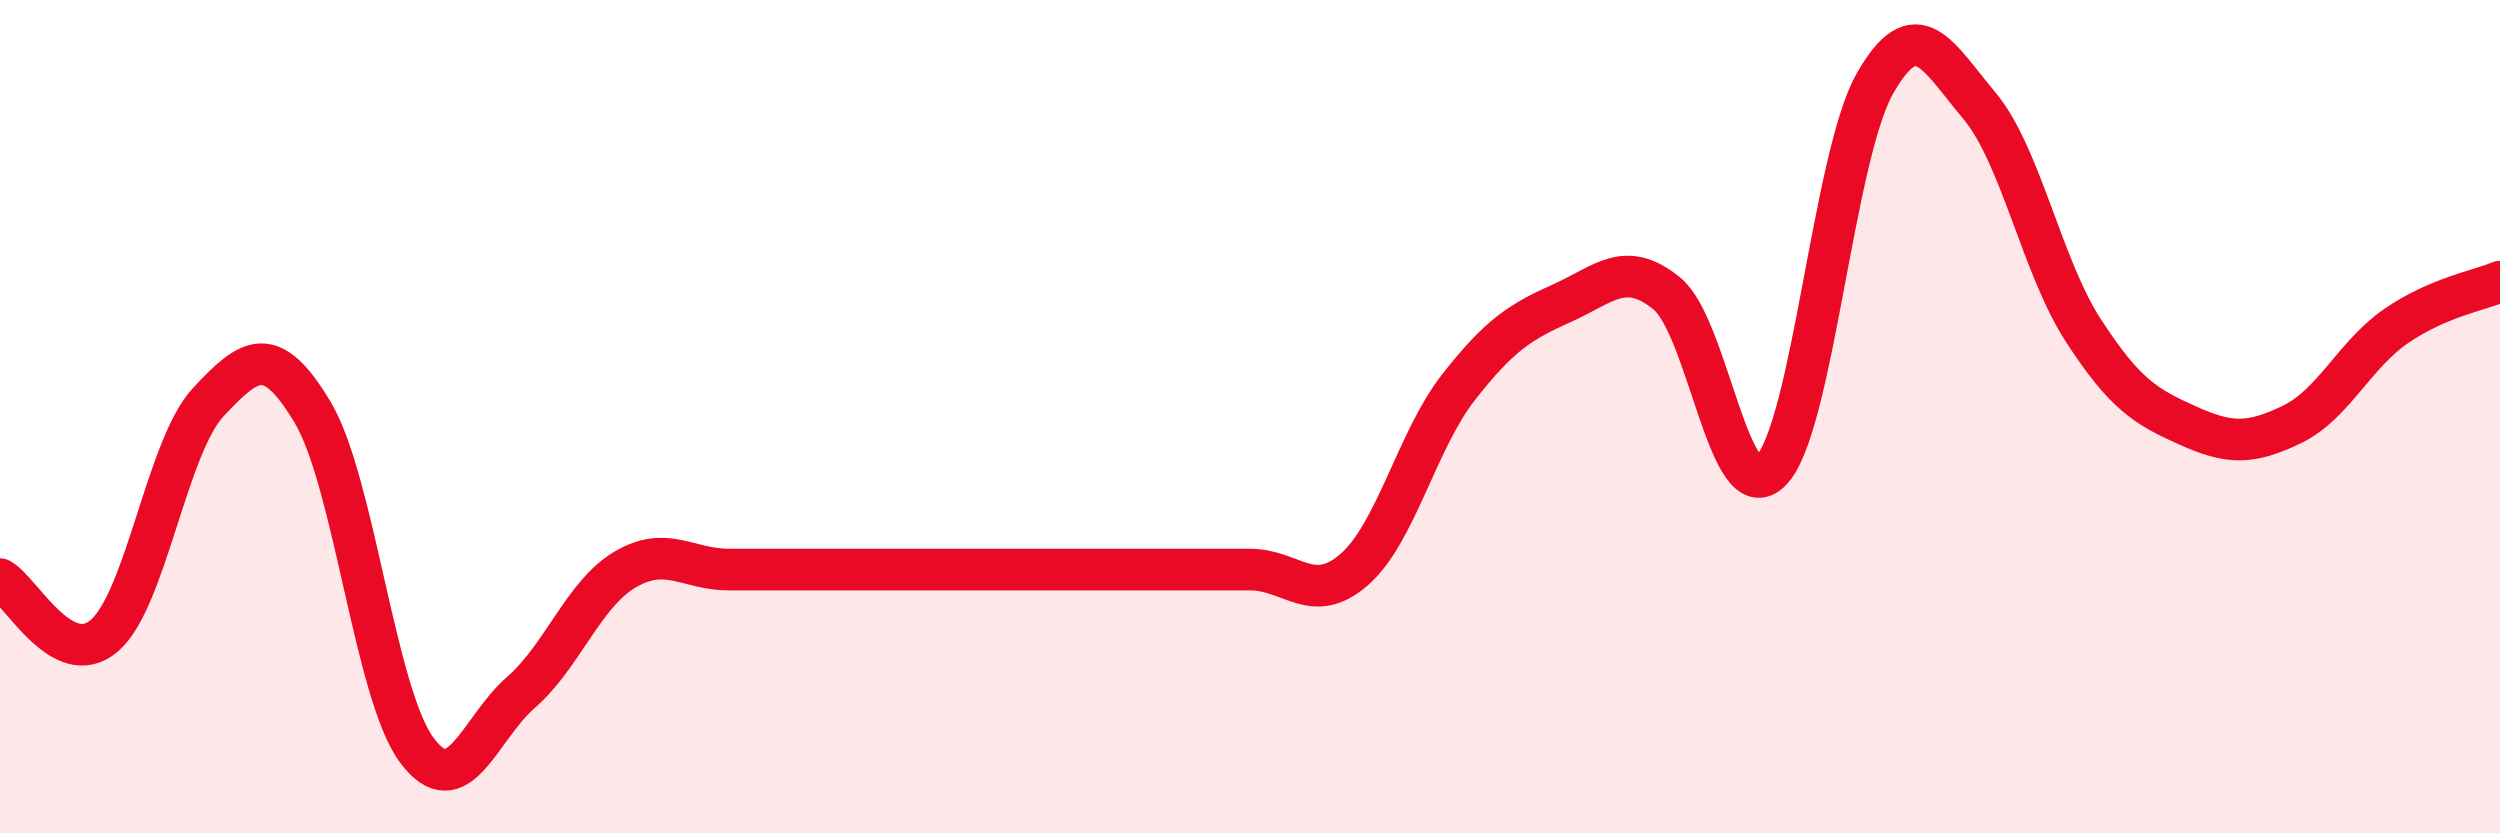
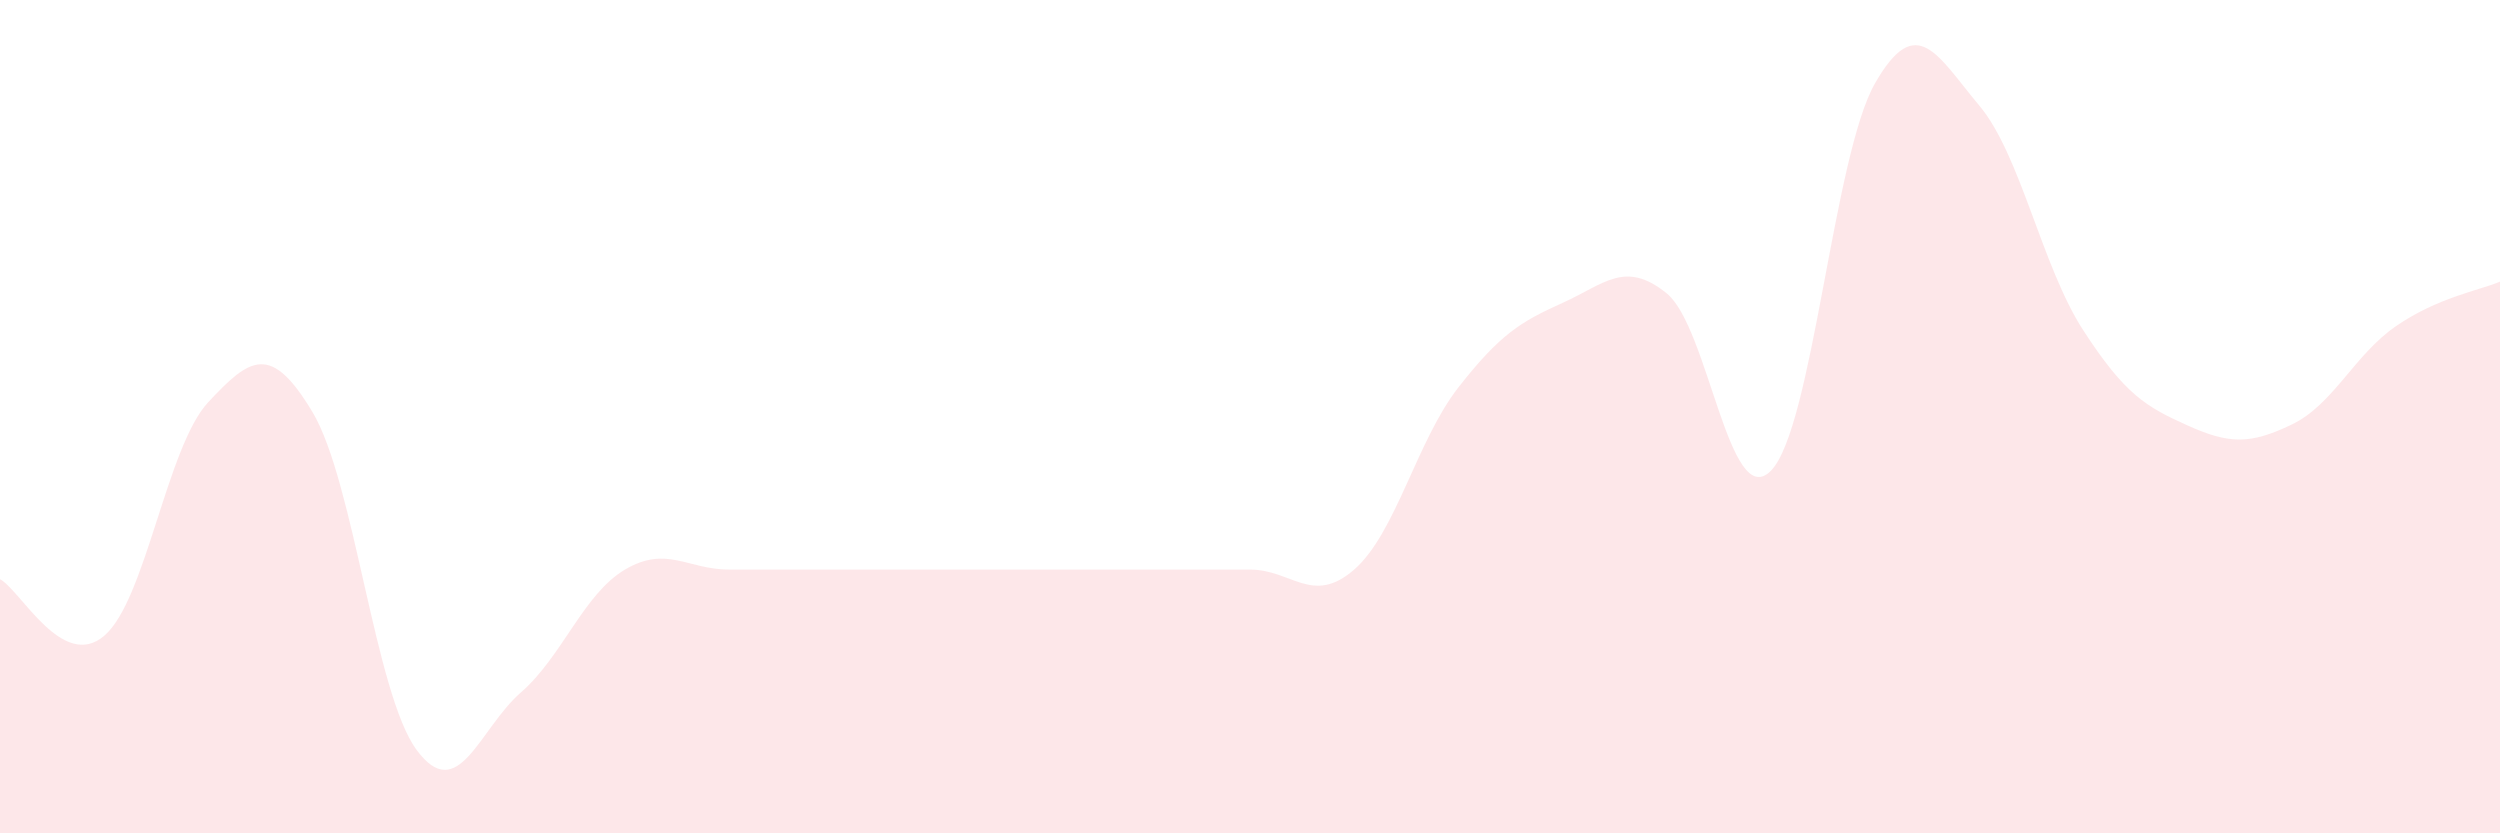
<svg xmlns="http://www.w3.org/2000/svg" width="60" height="20" viewBox="0 0 60 20">
  <path d="M 0,13.9 C 0.5,14.17 1.5,16.11 2.5,15.26 C 3.5,14.41 4,10.72 5,9.65 C 6,8.58 6.5,8.22 7.5,9.89 C 8.5,11.56 9,16.65 10,18 C 11,19.35 11.5,17.49 12.5,16.62 C 13.5,15.75 14,14.26 15,13.67 C 16,13.08 16.5,13.67 17.5,13.67 C 18.5,13.67 19,13.67 20,13.67 C 21,13.67 21.5,13.67 22.5,13.67 C 23.5,13.67 24,13.67 25,13.67 C 26,13.67 26.5,13.67 27.5,13.67 C 28.5,13.67 29,13.67 30,13.67 C 31,13.67 31.5,14.54 32.5,13.67 C 33.5,12.8 34,10.58 35,9.3 C 36,8.02 36.5,7.72 37.5,7.27 C 38.5,6.82 39,6.23 40,7.04 C 41,7.85 41.5,12.31 42.5,11.3 C 43.5,10.29 44,3.75 45,2 C 46,0.25 46.5,1.34 47.5,2.53 C 48.5,3.72 49,6.39 50,7.93 C 51,9.47 51.5,9.76 52.5,10.21 C 53.5,10.66 54,10.67 55,10.19 C 56,9.71 56.5,8.52 57.5,7.83 C 58.5,7.14 59.5,6.97 60,6.76L60 20L0 20Z" fill="#EB0A25" opacity="0.1" stroke-linecap="round" stroke-linejoin="round" />
-   <path d="M 0,13.9 C 0.5,14.17 1.5,16.11 2.5,15.26 C 3.5,14.41 4,10.72 5,9.65 C 6,8.58 6.5,8.22 7.5,9.89 C 8.5,11.56 9,16.65 10,18 C 11,19.35 11.5,17.49 12.5,16.62 C 13.5,15.75 14,14.26 15,13.67 C 16,13.08 16.5,13.67 17.5,13.67 C 18.5,13.67 19,13.67 20,13.67 C 21,13.67 21.5,13.67 22.5,13.67 C 23.5,13.67 24,13.67 25,13.67 C 26,13.67 26.5,13.67 27.5,13.67 C 28.5,13.67 29,13.67 30,13.67 C 31,13.67 31.5,14.54 32.5,13.67 C 33.5,12.8 34,10.58 35,9.3 C 36,8.02 36.5,7.72 37.5,7.27 C 38.5,6.82 39,6.23 40,7.04 C 41,7.85 41.5,12.31 42.5,11.3 C 43.5,10.29 44,3.75 45,2 C 46,0.25 46.5,1.34 47.5,2.53 C 48.5,3.72 49,6.39 50,7.93 C 51,9.47 51.5,9.76 52.5,10.21 C 53.5,10.66 54,10.67 55,10.19 C 56,9.71 56.5,8.52 57.5,7.83 C 58.5,7.14 59.5,6.97 60,6.76" stroke="#EB0A25" stroke-width="1" fill="none" stroke-linecap="round" stroke-linejoin="round" />
</svg>